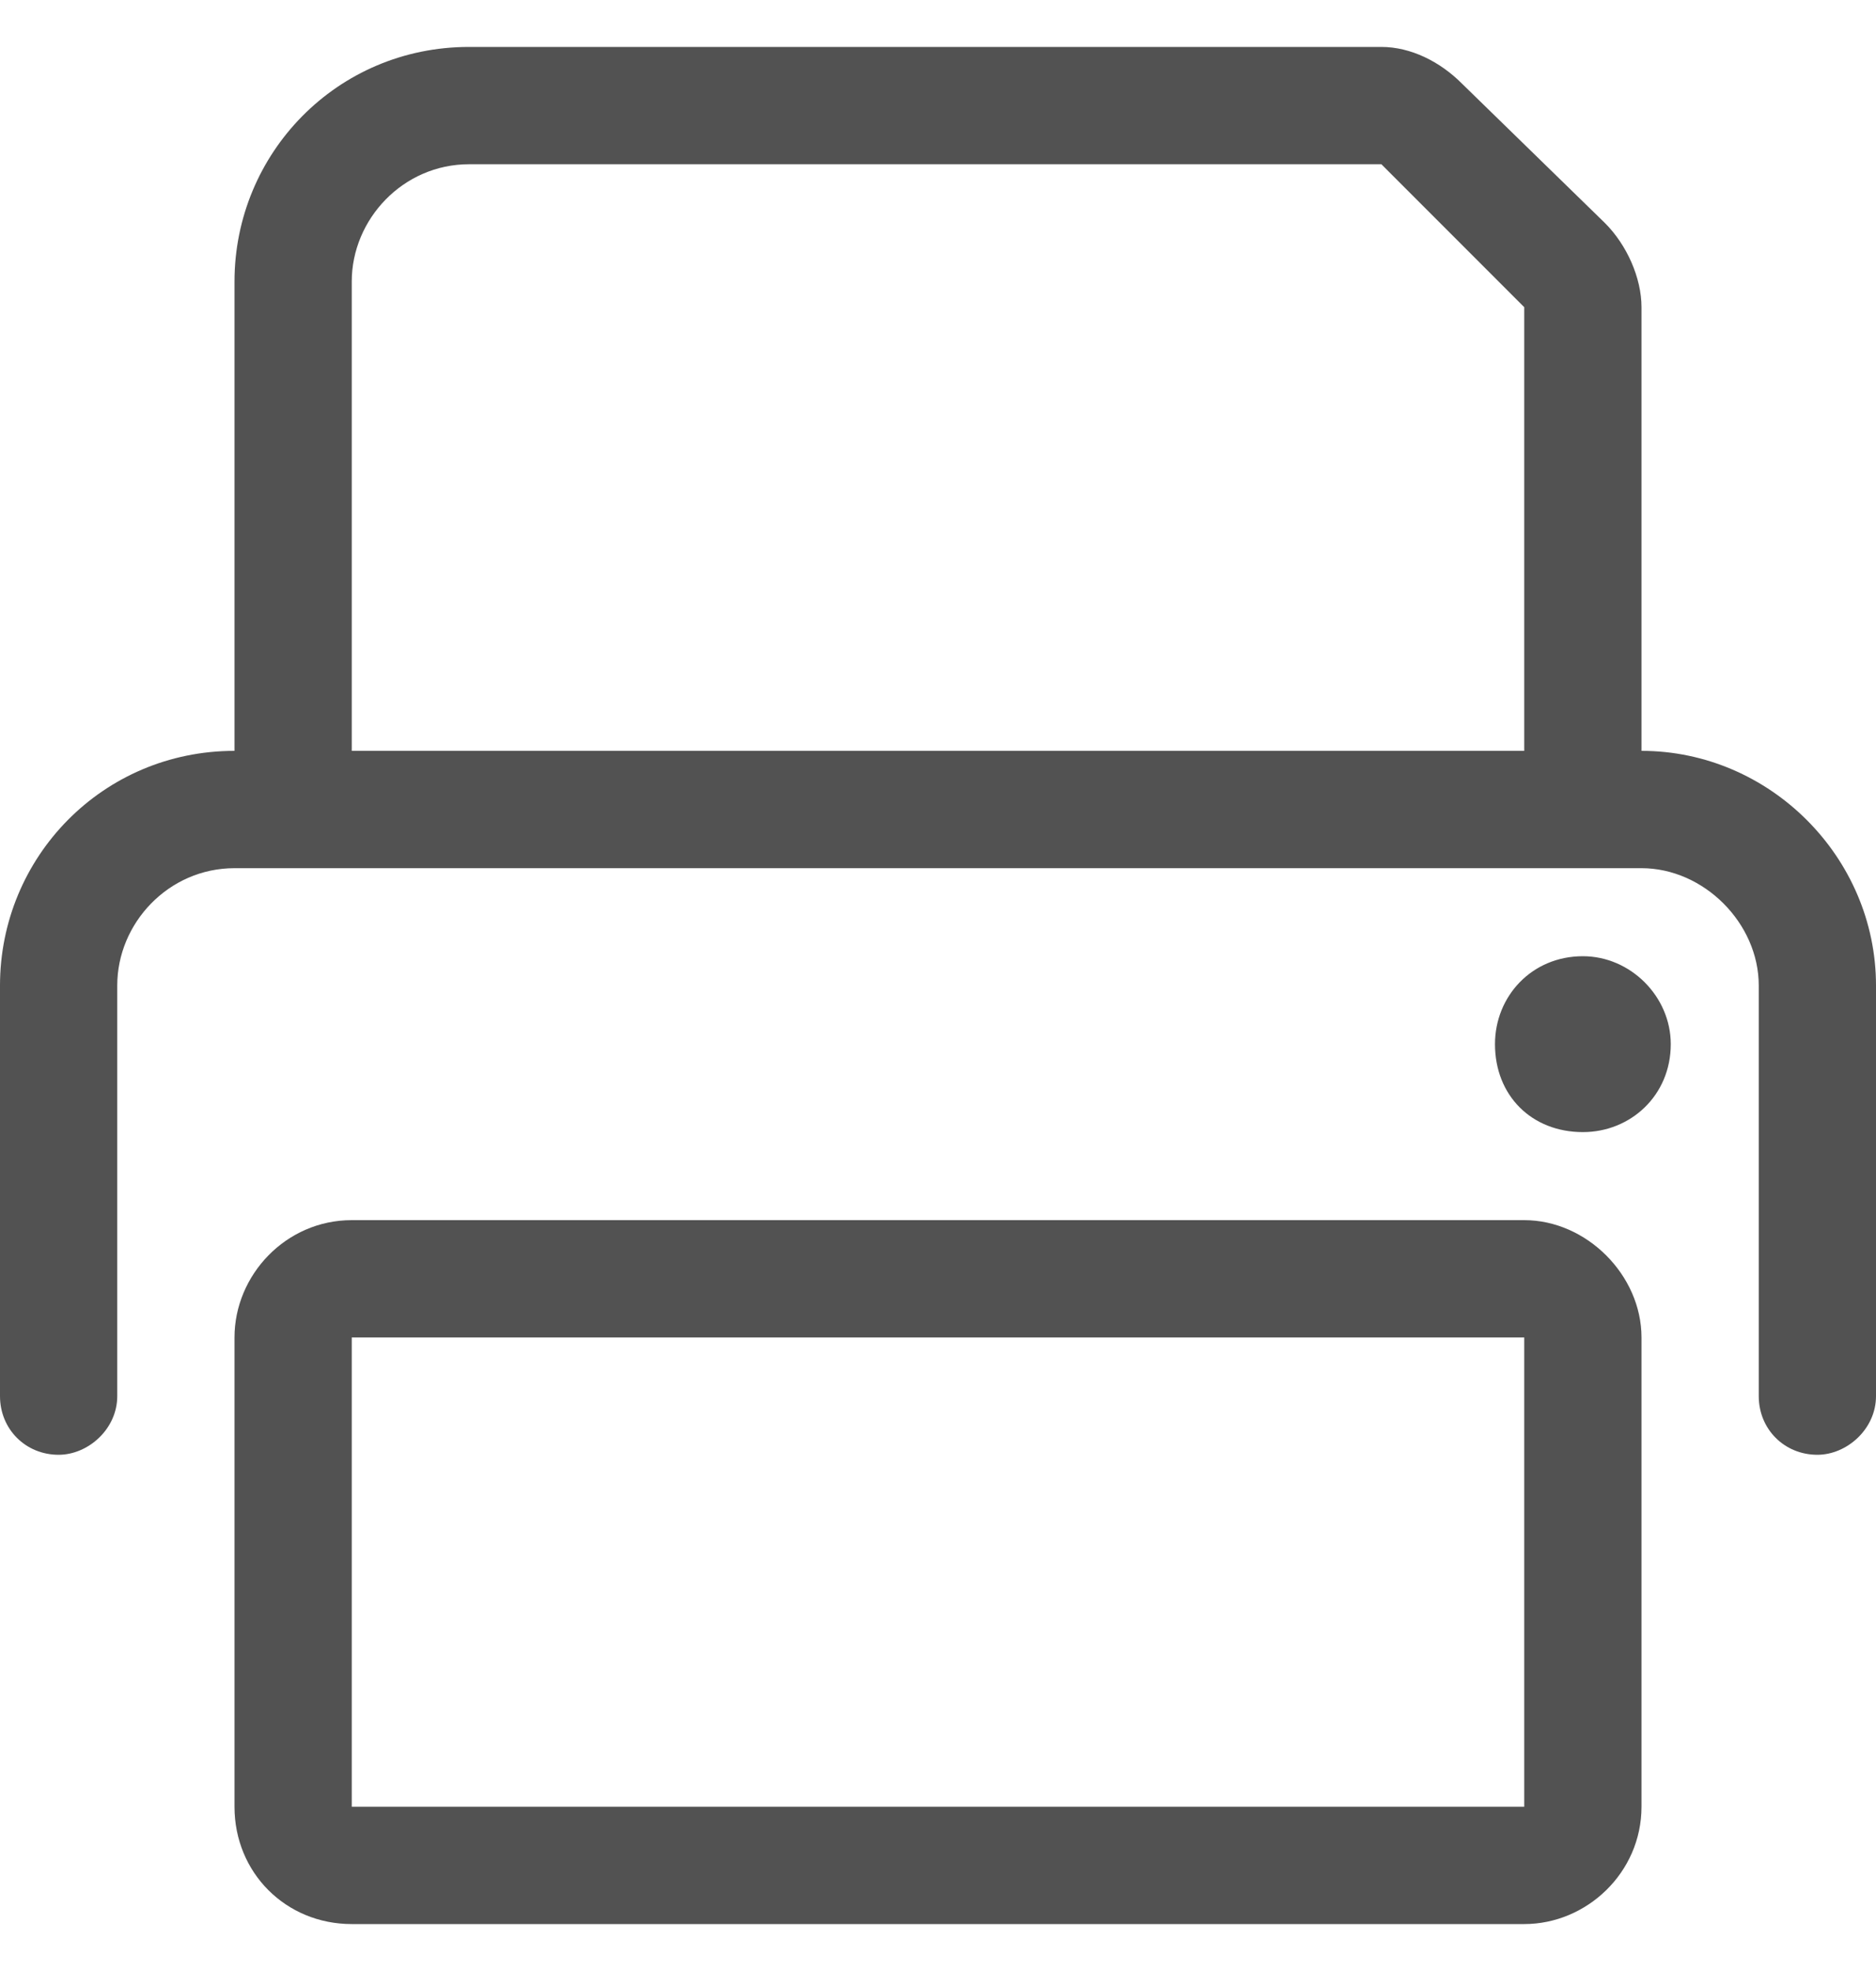
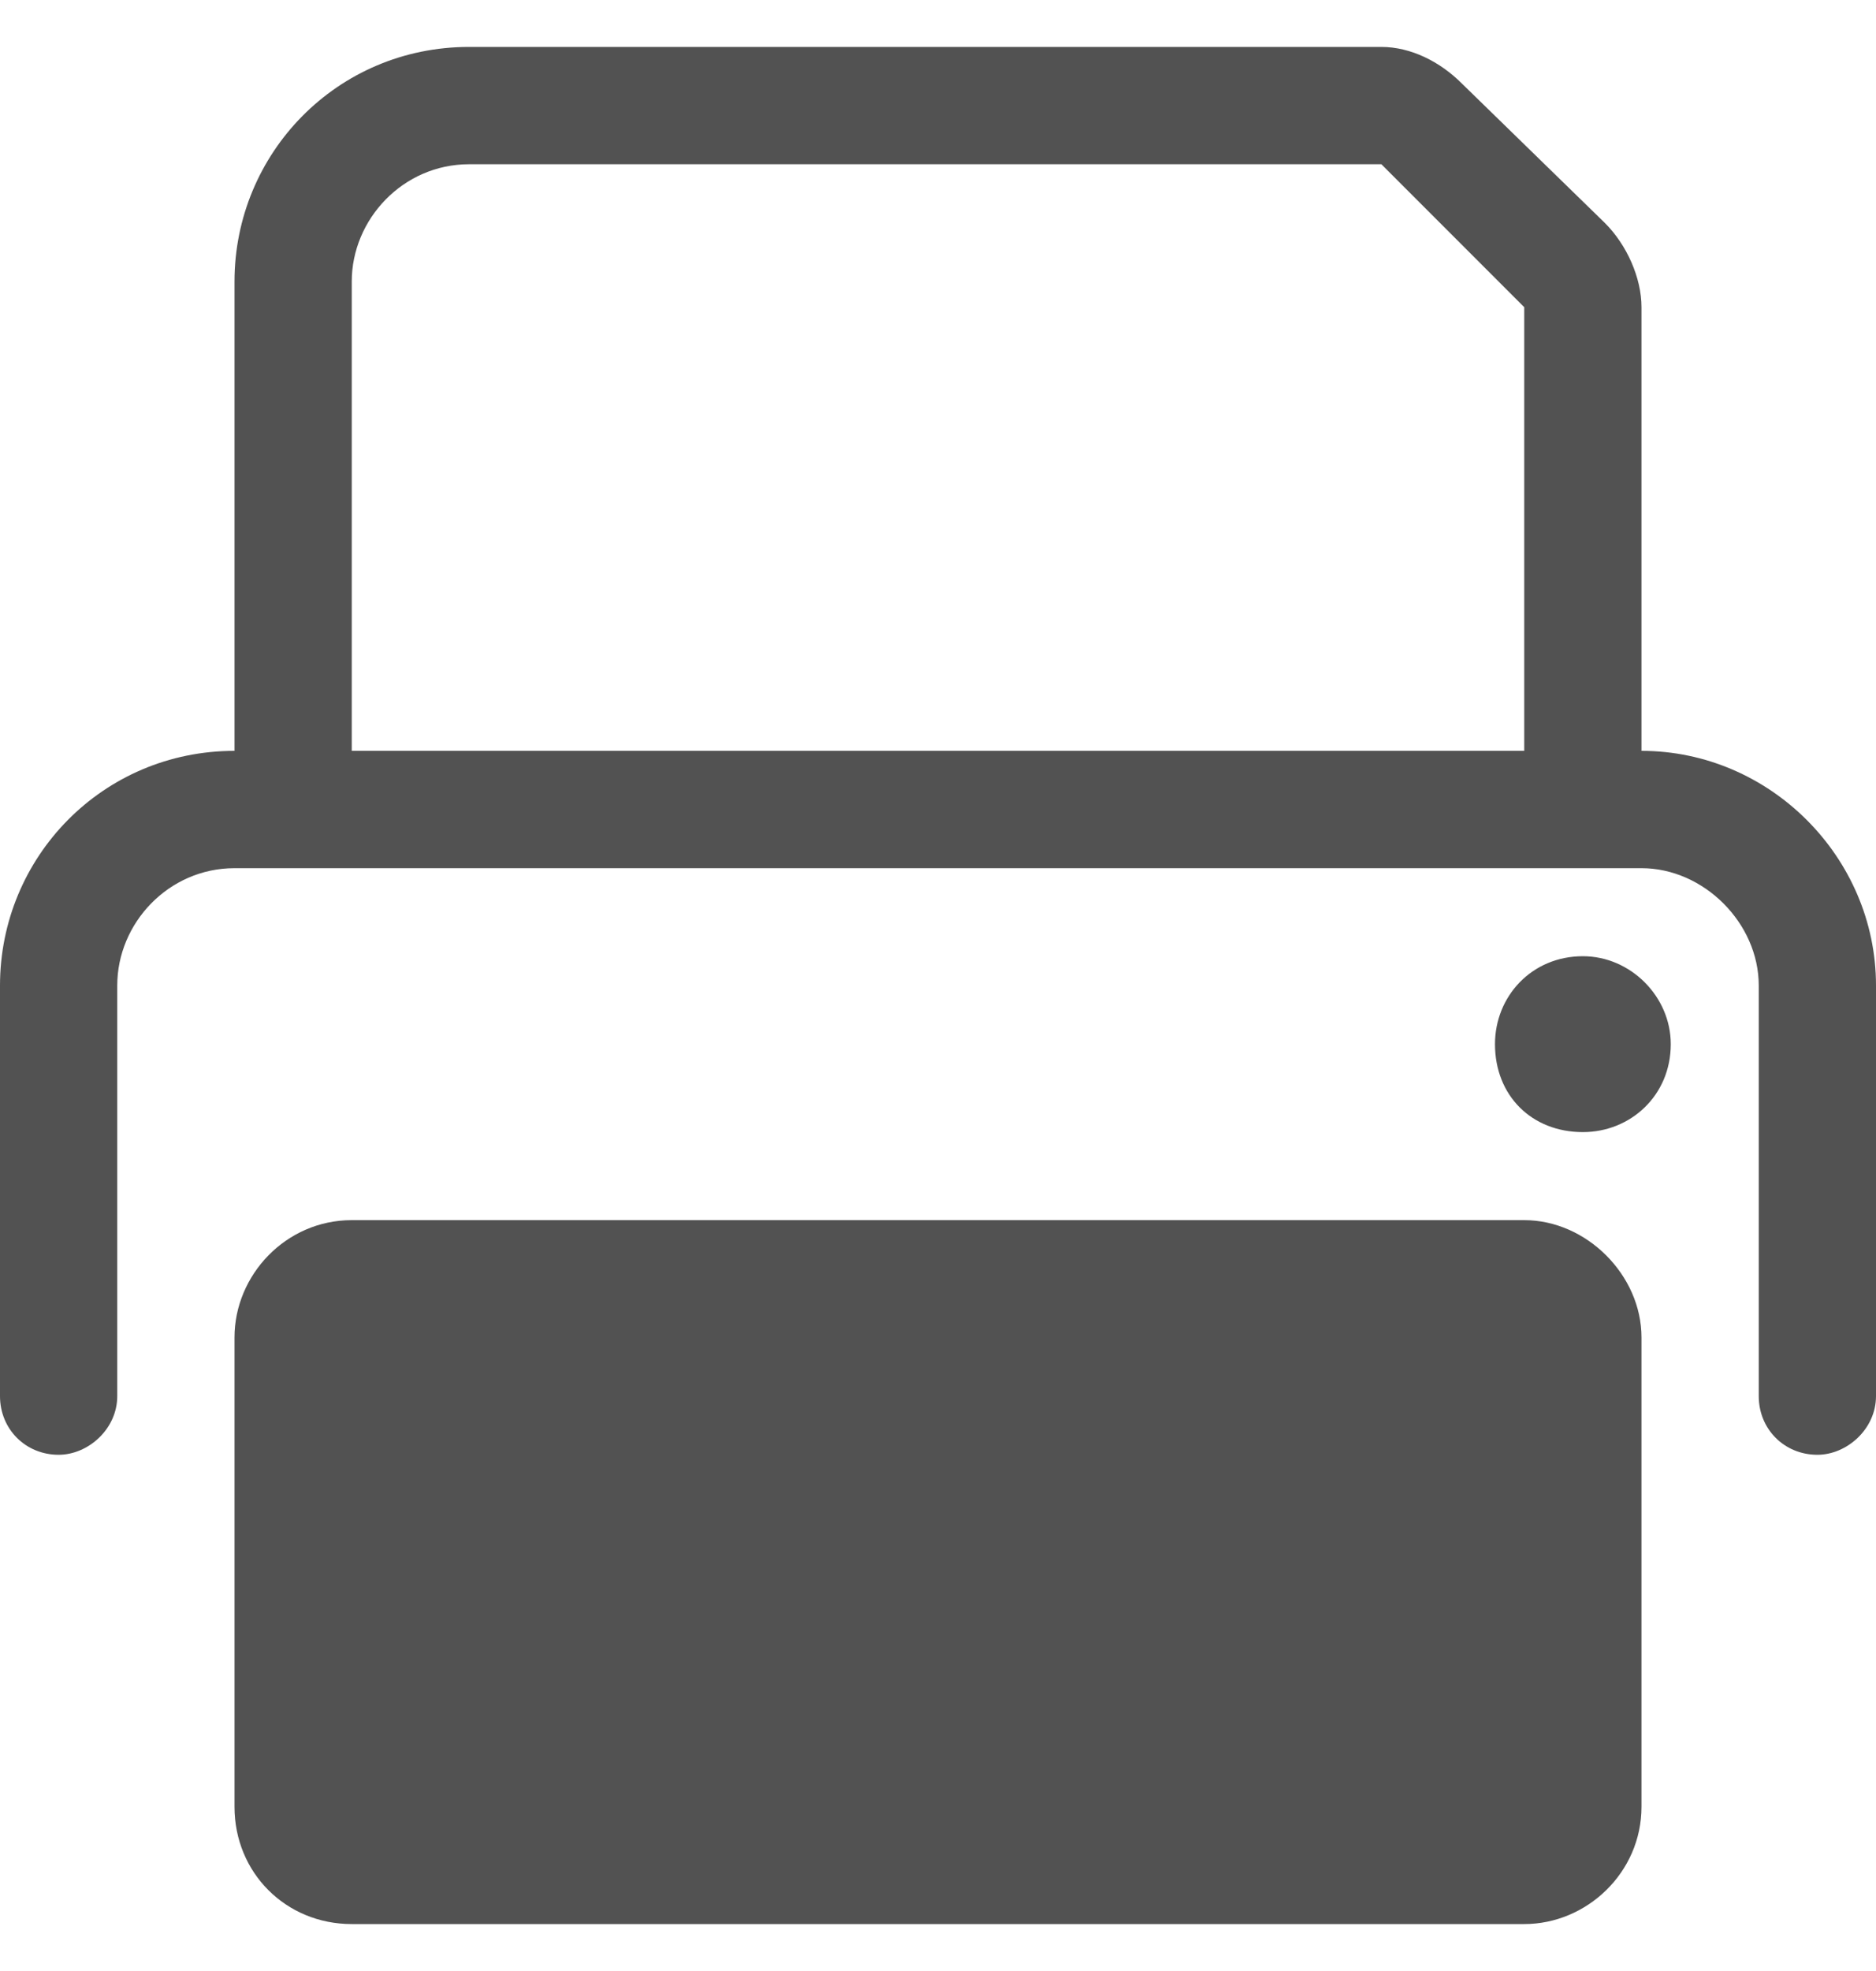
<svg xmlns="http://www.w3.org/2000/svg" width="20" height="21" viewBox="0 0 20 21" fill="none">
-   <path d="M16.25 13C16.914 13 17.5 13.586 17.5 14.25V19.25C17.5 19.953 16.914 20.5 16.25 20.5H3.75C3.047 20.5 2.5 19.953 2.5 19.25V14.25C2.5 13.586 3.047 13 3.75 13H16.25ZM16.25 19.25V14.25H3.75V19.25H16.25ZM17.5 8C18.867 8 20 9.133 20 10.5V14.875C20 15.227 19.688 15.5 19.375 15.5C19.023 15.5 18.75 15.227 18.75 14.875V10.5C18.75 9.836 18.164 9.25 17.5 9.25H2.5C1.797 9.25 1.25 9.836 1.25 10.5V14.875C1.25 15.227 0.938 15.5 0.625 15.5C0.273 15.5 0 15.227 0 14.875V10.5C0 9.133 1.094 8 2.5 8V3C2.5 1.633 3.594 0.5 5 0.5H14.727C15.039 0.5 15.352 0.656 15.586 0.891L17.109 2.375C17.344 2.609 17.5 2.961 17.5 3.273V8ZM16.25 8V3.273L14.727 1.75H5C4.297 1.75 3.75 2.336 3.75 3V8H16.25ZM16.875 10.188C17.383 10.188 17.812 10.617 17.812 11.125C17.812 11.672 17.383 12.062 16.875 12.062C16.328 12.062 15.938 11.672 15.938 11.125C15.938 10.617 16.328 10.188 16.875 10.188Z" fill="#525252" />
+   <path d="M16.25 13C16.914 13 17.5 13.586 17.5 14.25V19.25C17.5 19.953 16.914 20.5 16.25 20.5H3.75C3.047 20.5 2.5 19.953 2.5 19.25V14.25C2.5 13.586 3.047 13 3.75 13H16.25ZM16.25 19.25H3.75V19.25H16.25ZM17.5 8C18.867 8 20 9.133 20 10.5V14.875C20 15.227 19.688 15.5 19.375 15.5C19.023 15.5 18.75 15.227 18.75 14.875V10.5C18.75 9.836 18.164 9.25 17.5 9.25H2.5C1.797 9.25 1.25 9.836 1.25 10.5V14.875C1.25 15.227 0.938 15.5 0.625 15.5C0.273 15.5 0 15.227 0 14.875V10.5C0 9.133 1.094 8 2.5 8V3C2.5 1.633 3.594 0.5 5 0.5H14.727C15.039 0.5 15.352 0.656 15.586 0.891L17.109 2.375C17.344 2.609 17.5 2.961 17.5 3.273V8ZM16.25 8V3.273L14.727 1.75H5C4.297 1.75 3.75 2.336 3.75 3V8H16.25ZM16.875 10.188C17.383 10.188 17.812 10.617 17.812 11.125C17.812 11.672 17.383 12.062 16.875 12.062C16.328 12.062 15.938 11.672 15.938 11.125C15.938 10.617 16.328 10.188 16.875 10.188Z" fill="#525252" />
</svg>